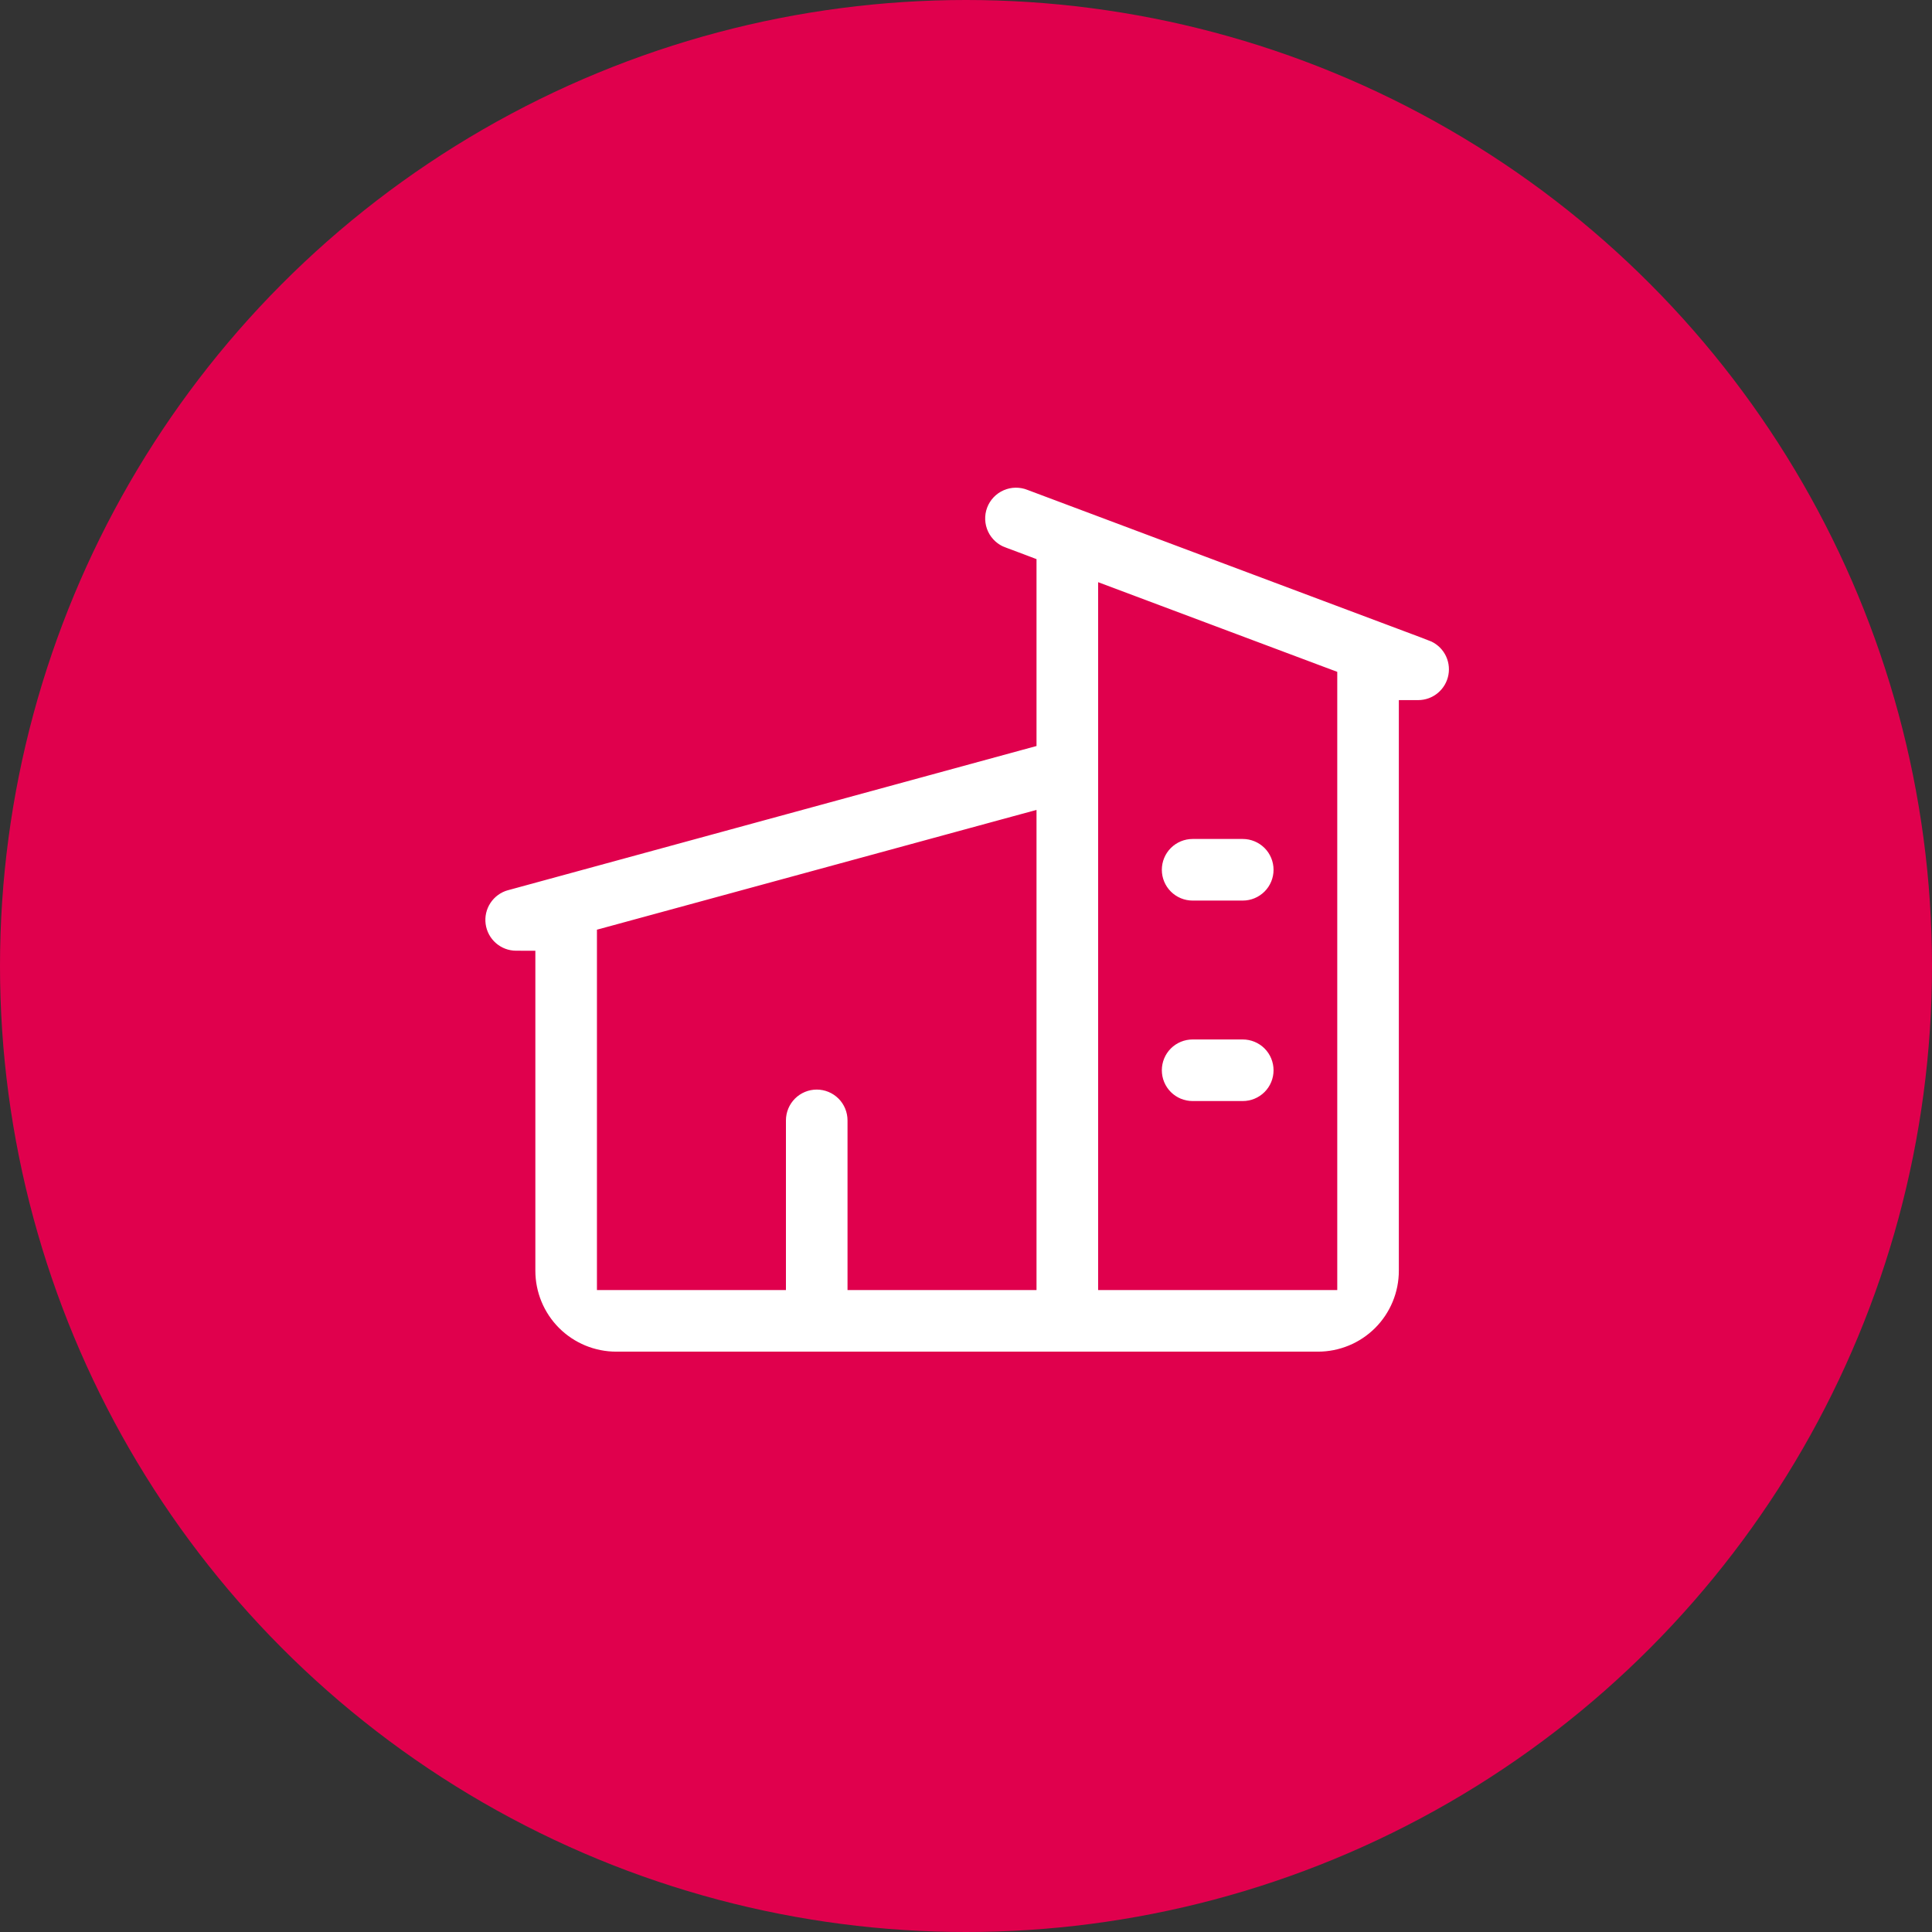
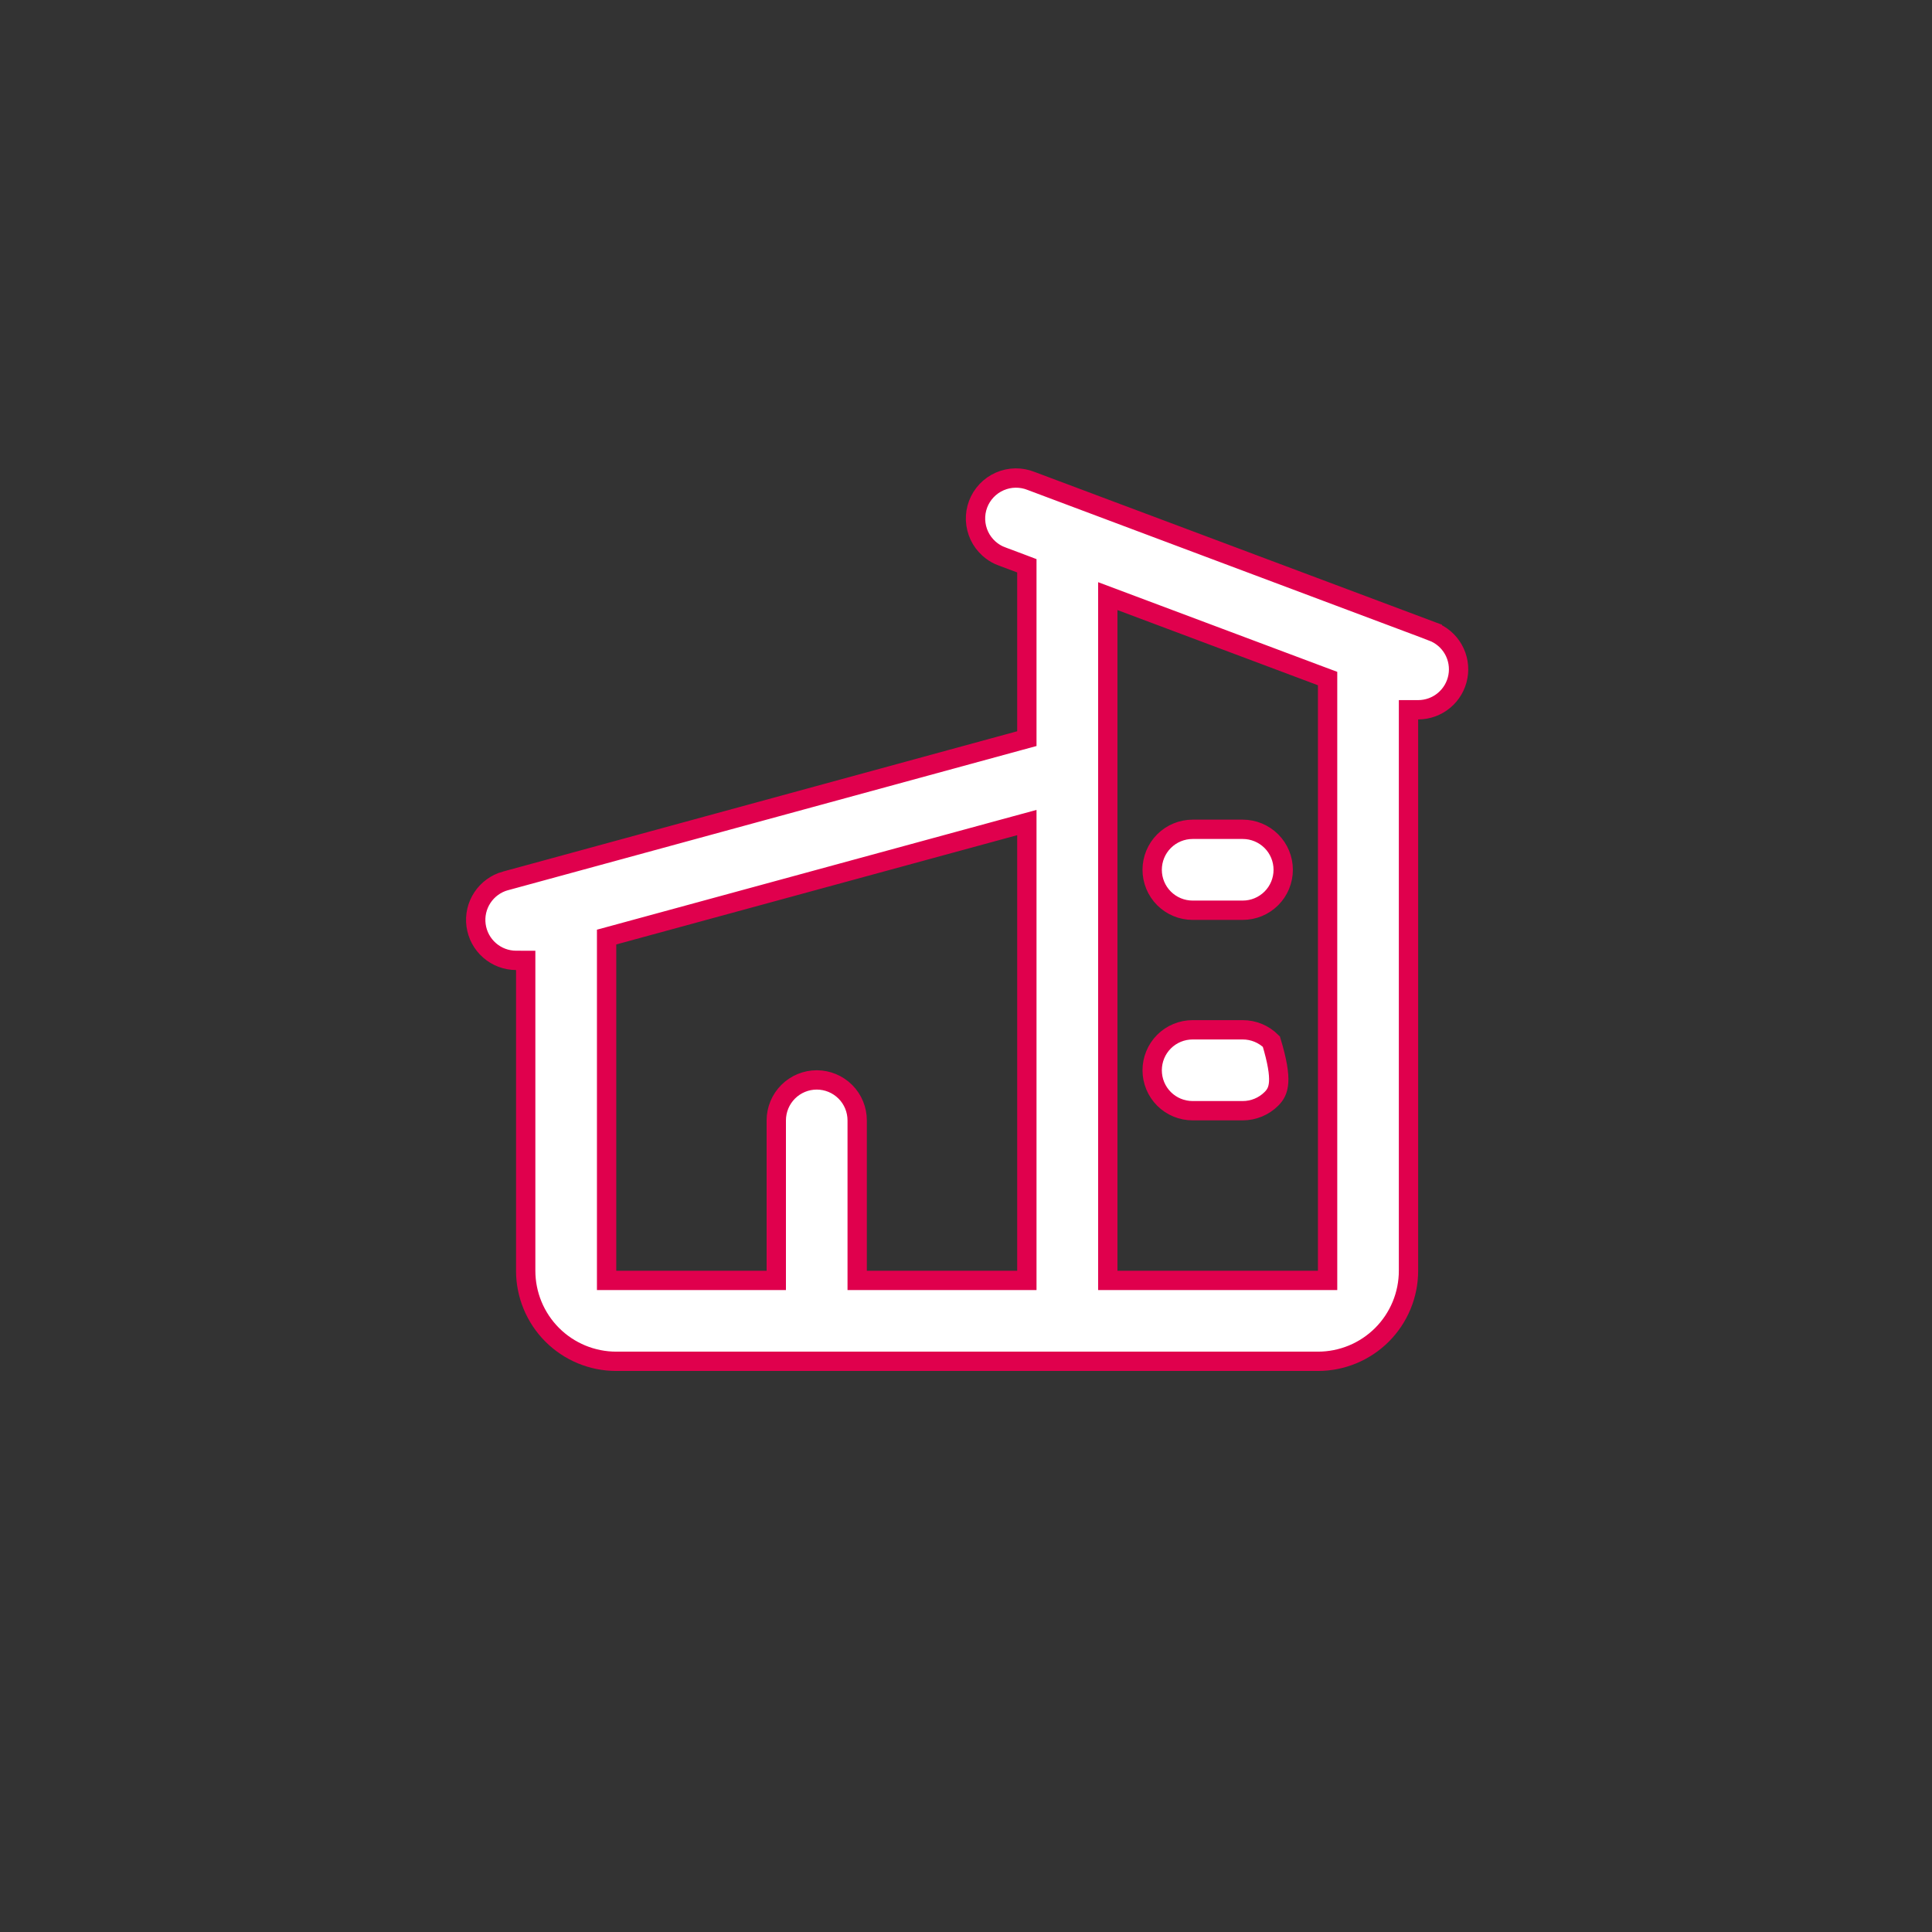
<svg xmlns="http://www.w3.org/2000/svg" width="80" height="80" viewBox="0 0 80 80" fill="none">
  <rect x="0" y="0" width="80" height="80" fill="#333333" stroke="none" />
-   <circle cx="40" cy="40" r="40" fill="#E0004D" />
-   <path d="M42.016 34.197L25.413 38.722L25.118 38.802V53.019H32.144V46.393C32.144 45.949 32.321 45.522 32.635 45.208C32.949 44.894 33.375 44.717 33.819 44.717C34.264 44.717 34.69 44.894 35.004 45.208C35.318 45.522 35.494 45.949 35.494 46.393V53.019H42.52V34.06L42.016 34.197ZM49.384 42.642H51.46C51.904 42.642 52.33 42.818 52.645 43.132C52.959 43.446 53.135 43.873 53.135 44.318C53.135 44.762 52.959 45.188 52.645 45.502C52.33 45.816 51.904 45.992 51.46 45.992H49.384C48.94 45.992 48.513 45.816 48.199 45.502C47.885 45.188 47.709 44.762 47.709 44.318C47.709 43.873 47.885 43.446 48.199 43.132C48.513 42.818 48.94 42.642 49.384 42.642ZM49.384 34.34H51.46C51.904 34.34 52.33 34.517 52.645 34.831C52.959 35.145 53.135 35.572 53.135 36.016C53.135 36.46 52.959 36.886 52.645 37.2C52.33 37.514 51.904 37.691 51.46 37.691H49.384C48.94 37.691 48.513 37.514 48.199 37.2C47.885 36.886 47.709 36.46 47.709 36.016C47.709 35.572 47.885 35.145 48.199 34.831C48.513 34.517 48.94 34.34 49.384 34.34ZM54.973 28.097L54.713 28L46.412 24.887L45.871 24.684V53.019H54.973V28.097ZM42.52 23.428L42.262 23.33L41.533 23.057L41.523 23.053L41.367 22.991C41.215 22.921 41.075 22.828 40.95 22.716C40.784 22.567 40.648 22.385 40.553 22.183C40.458 21.98 40.405 21.761 40.395 21.537C40.386 21.314 40.422 21.09 40.5 20.881C40.578 20.672 40.699 20.48 40.852 20.318C41.006 20.155 41.192 20.025 41.397 19.935C41.601 19.845 41.822 19.797 42.046 19.794C42.269 19.791 42.491 19.832 42.698 19.916L42.709 19.92L59.31 26.146V26.147C59.678 26.285 59.985 26.547 60.179 26.888C60.372 27.229 60.44 27.627 60.37 28.013C60.3 28.399 60.097 28.749 59.796 29C59.495 29.252 59.115 29.39 58.723 29.39H58.323V52.618C58.323 53.613 57.928 54.567 57.225 55.271C56.521 55.974 55.567 56.369 54.572 56.369H25.518C24.523 56.369 23.57 55.974 22.866 55.271C22.163 54.567 21.768 53.613 21.768 52.618V39.768L21.368 39.767C20.963 39.766 20.573 39.618 20.269 39.351C19.964 39.084 19.767 38.715 19.713 38.314C19.659 37.912 19.752 37.505 19.976 37.167C20.199 36.83 20.536 36.584 20.926 36.476L20.927 36.477L42.226 30.665L42.52 30.585V23.428Z" fill="white" stroke="#E0004D" stroke-width="0.8" />
+   <path d="M42.016 34.197L25.413 38.722L25.118 38.802V53.019H32.144V46.393C32.144 45.949 32.321 45.522 32.635 45.208C32.949 44.894 33.375 44.717 33.819 44.717C34.264 44.717 34.69 44.894 35.004 45.208C35.318 45.522 35.494 45.949 35.494 46.393V53.019H42.52V34.06L42.016 34.197ZM49.384 42.642H51.46C51.904 42.642 52.33 42.818 52.645 43.132C53.135 44.762 52.959 45.188 52.645 45.502C52.33 45.816 51.904 45.992 51.46 45.992H49.384C48.94 45.992 48.513 45.816 48.199 45.502C47.885 45.188 47.709 44.762 47.709 44.318C47.709 43.873 47.885 43.446 48.199 43.132C48.513 42.818 48.94 42.642 49.384 42.642ZM49.384 34.34H51.46C51.904 34.34 52.33 34.517 52.645 34.831C52.959 35.145 53.135 35.572 53.135 36.016C53.135 36.46 52.959 36.886 52.645 37.2C52.33 37.514 51.904 37.691 51.46 37.691H49.384C48.94 37.691 48.513 37.514 48.199 37.2C47.885 36.886 47.709 36.46 47.709 36.016C47.709 35.572 47.885 35.145 48.199 34.831C48.513 34.517 48.94 34.34 49.384 34.34ZM54.973 28.097L54.713 28L46.412 24.887L45.871 24.684V53.019H54.973V28.097ZM42.52 23.428L42.262 23.33L41.533 23.057L41.523 23.053L41.367 22.991C41.215 22.921 41.075 22.828 40.95 22.716C40.784 22.567 40.648 22.385 40.553 22.183C40.458 21.98 40.405 21.761 40.395 21.537C40.386 21.314 40.422 21.09 40.5 20.881C40.578 20.672 40.699 20.48 40.852 20.318C41.006 20.155 41.192 20.025 41.397 19.935C41.601 19.845 41.822 19.797 42.046 19.794C42.269 19.791 42.491 19.832 42.698 19.916L42.709 19.92L59.31 26.146V26.147C59.678 26.285 59.985 26.547 60.179 26.888C60.372 27.229 60.44 27.627 60.37 28.013C60.3 28.399 60.097 28.749 59.796 29C59.495 29.252 59.115 29.39 58.723 29.39H58.323V52.618C58.323 53.613 57.928 54.567 57.225 55.271C56.521 55.974 55.567 56.369 54.572 56.369H25.518C24.523 56.369 23.57 55.974 22.866 55.271C22.163 54.567 21.768 53.613 21.768 52.618V39.768L21.368 39.767C20.963 39.766 20.573 39.618 20.269 39.351C19.964 39.084 19.767 38.715 19.713 38.314C19.659 37.912 19.752 37.505 19.976 37.167C20.199 36.83 20.536 36.584 20.926 36.476L20.927 36.477L42.226 30.665L42.52 30.585V23.428Z" fill="white" stroke="#E0004D" stroke-width="0.8" />
</svg>